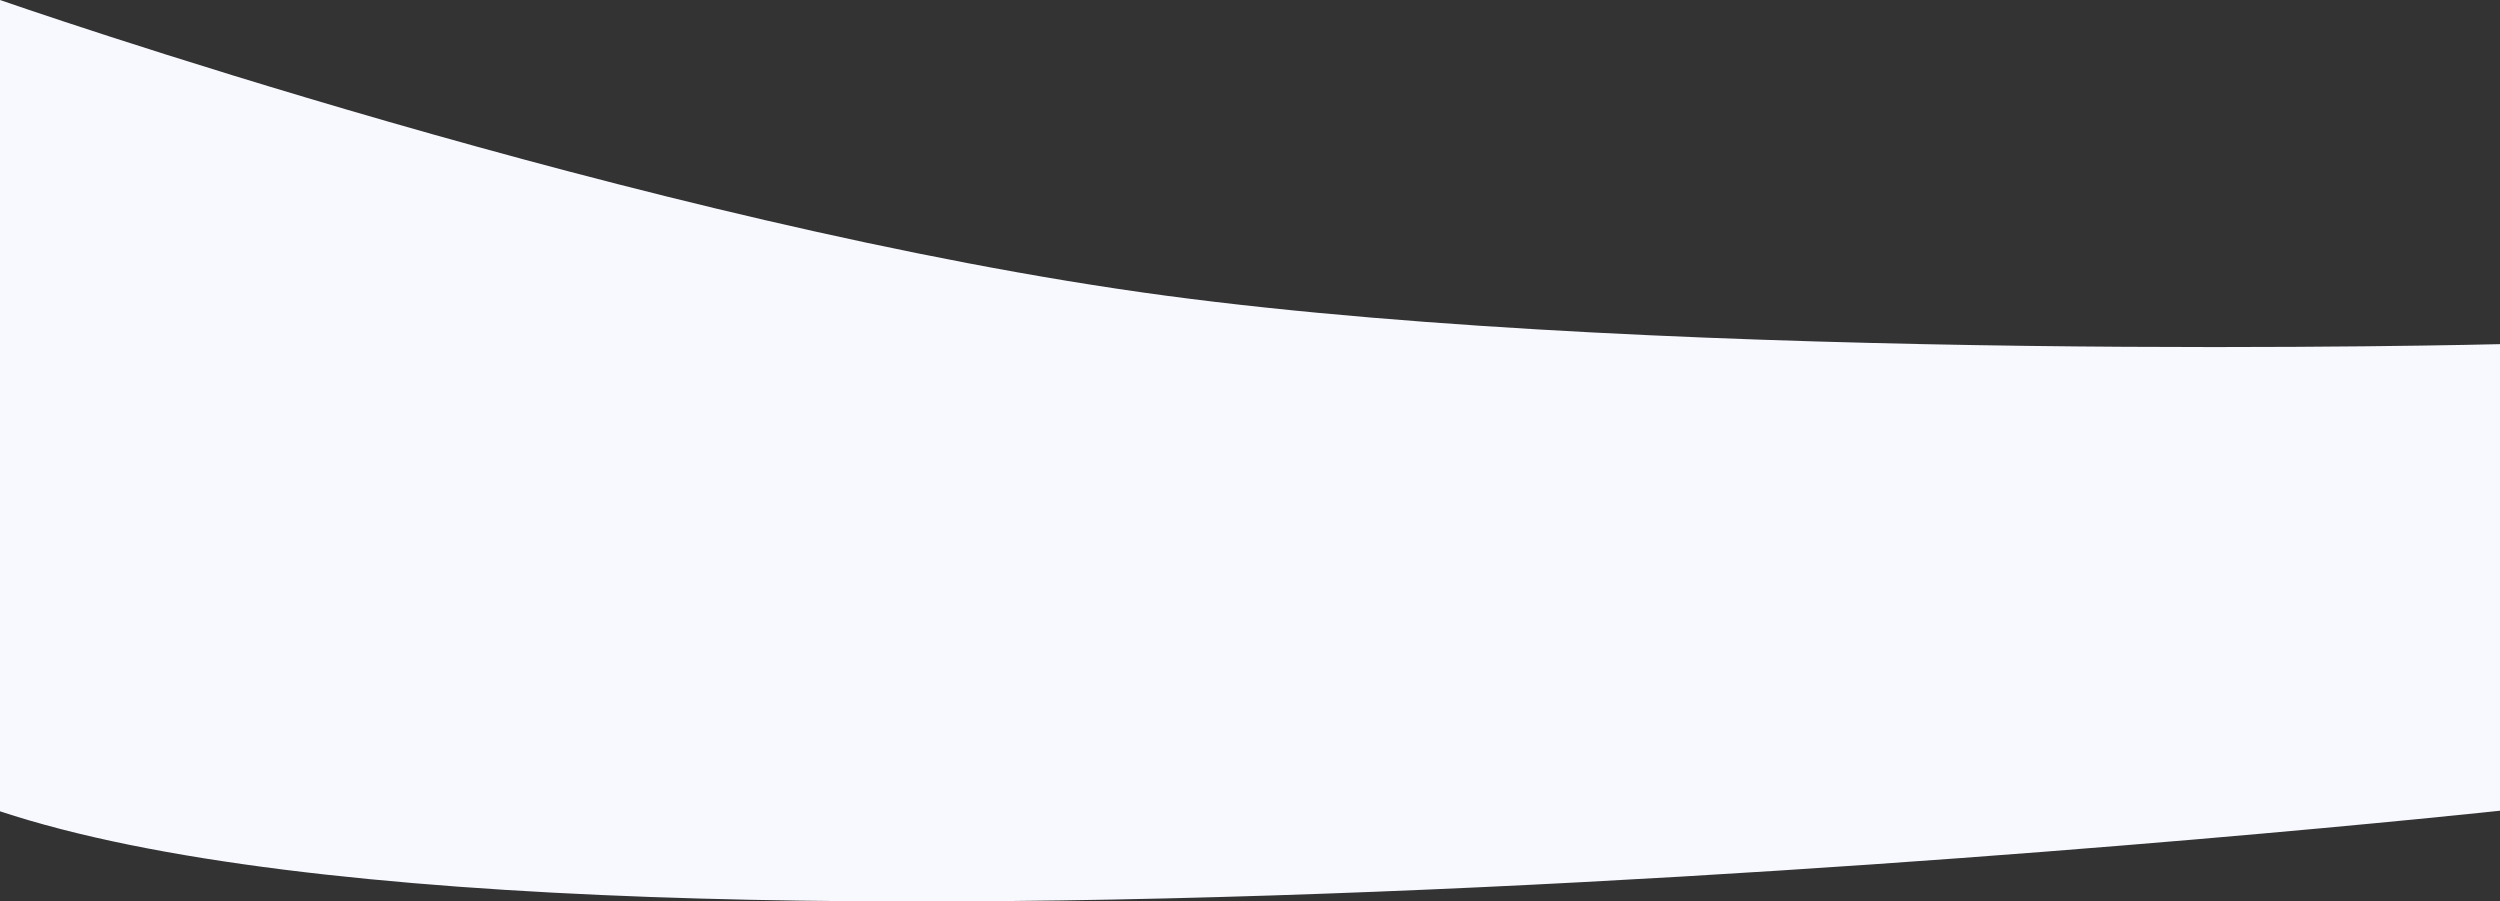
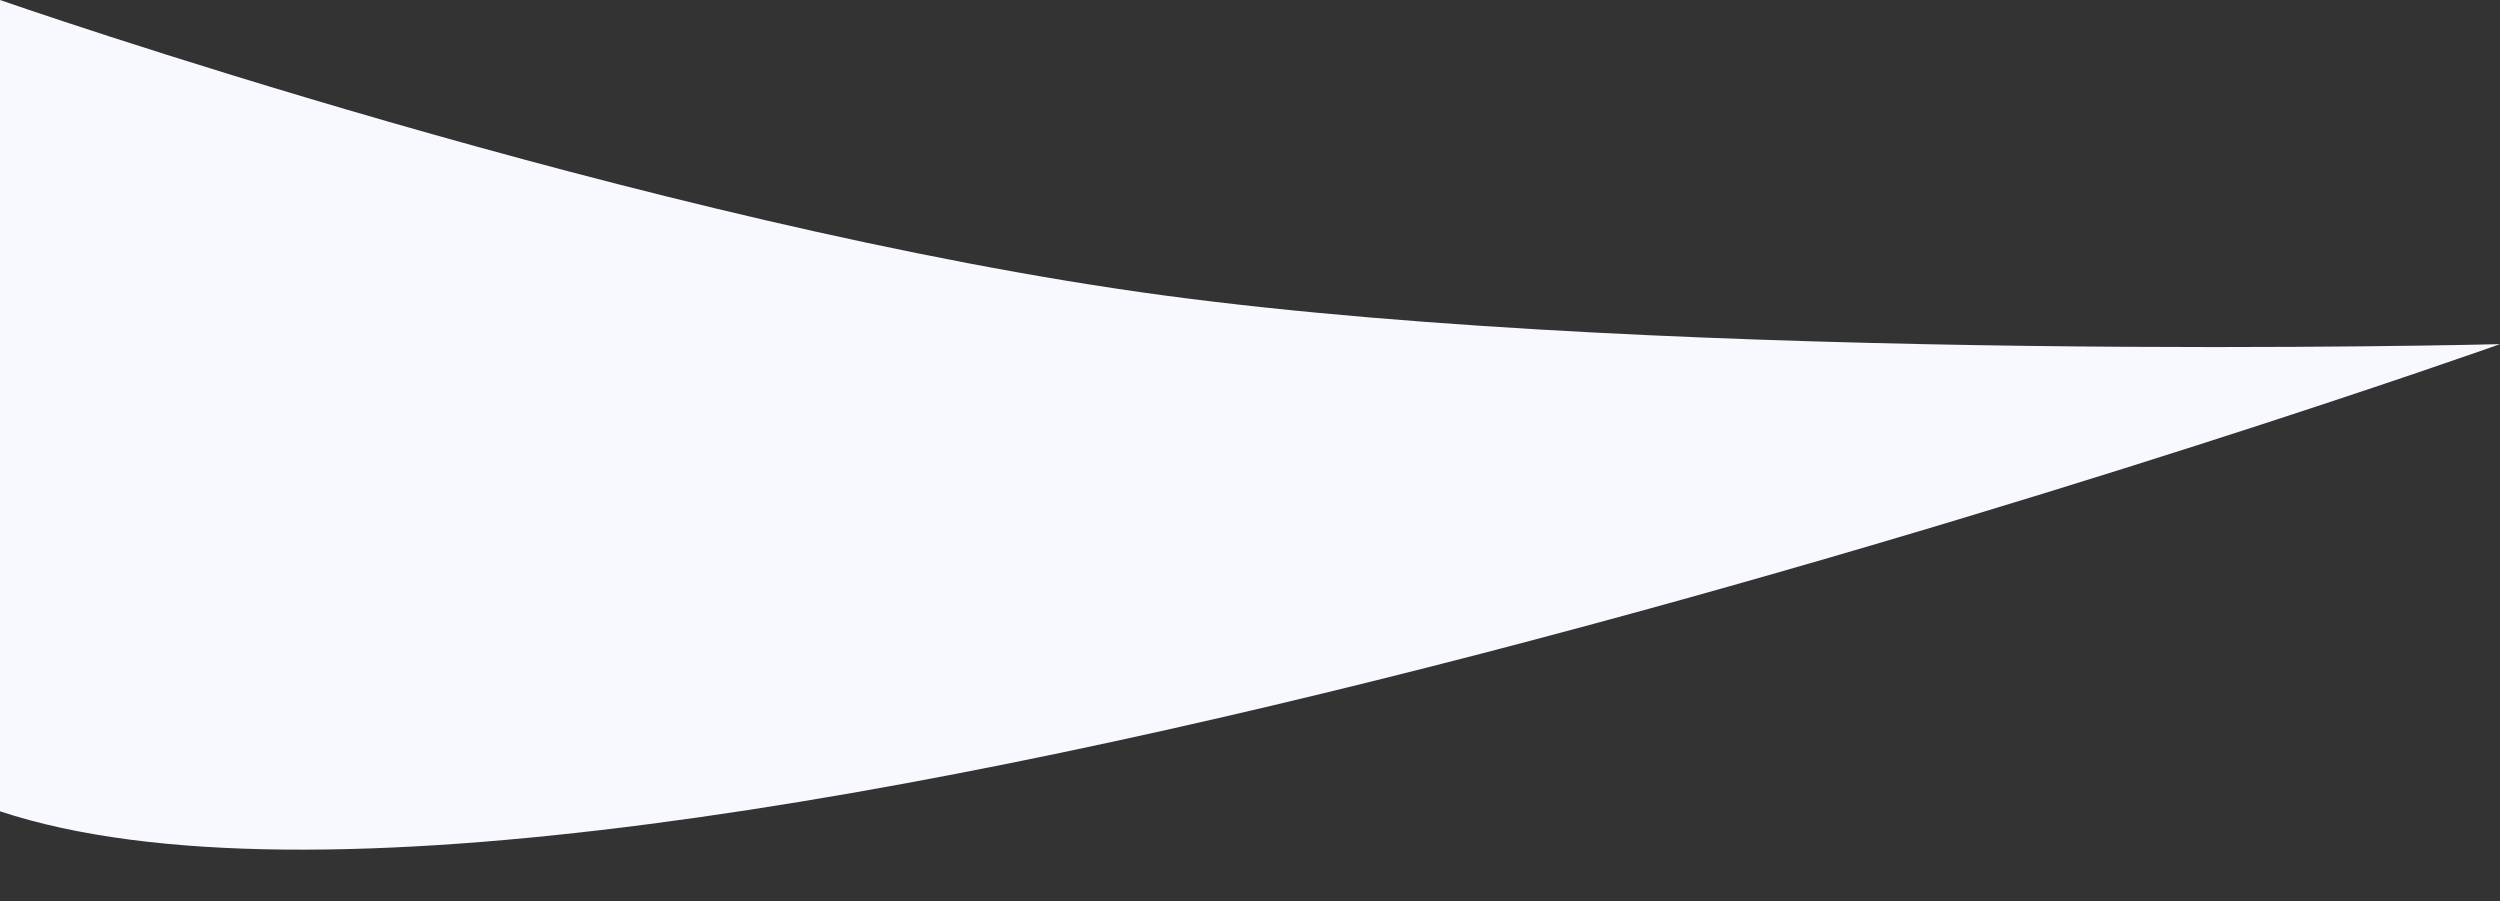
<svg xmlns="http://www.w3.org/2000/svg" id="Componente_56_1" data-name="Componente 56 – 1" width="2641.418" height="952.474" viewBox="0 0 2641.418 952.474">
  <rect x="0" y="0" width="2641.418" height="952.474" fill="#333333" stroke="none" />
-   <path id="Trazado_12428" data-name="Trazado 12428" d="M-658,3017.6S27.259,3256.758,573.655,3329.969s1409.763,51.249,1409.763,51.249v492.958S-9.721,4089.54-658,3874.786Z" transform="translate(658 -3017.6)" fill="#f7f9ff" />
+   <path id="Trazado_12428" data-name="Trazado 12428" d="M-658,3017.6S27.259,3256.758,573.655,3329.969s1409.763,51.249,1409.763,51.249S-9.721,4089.54-658,3874.786Z" transform="translate(658 -3017.6)" fill="#f7f9ff" />
</svg>